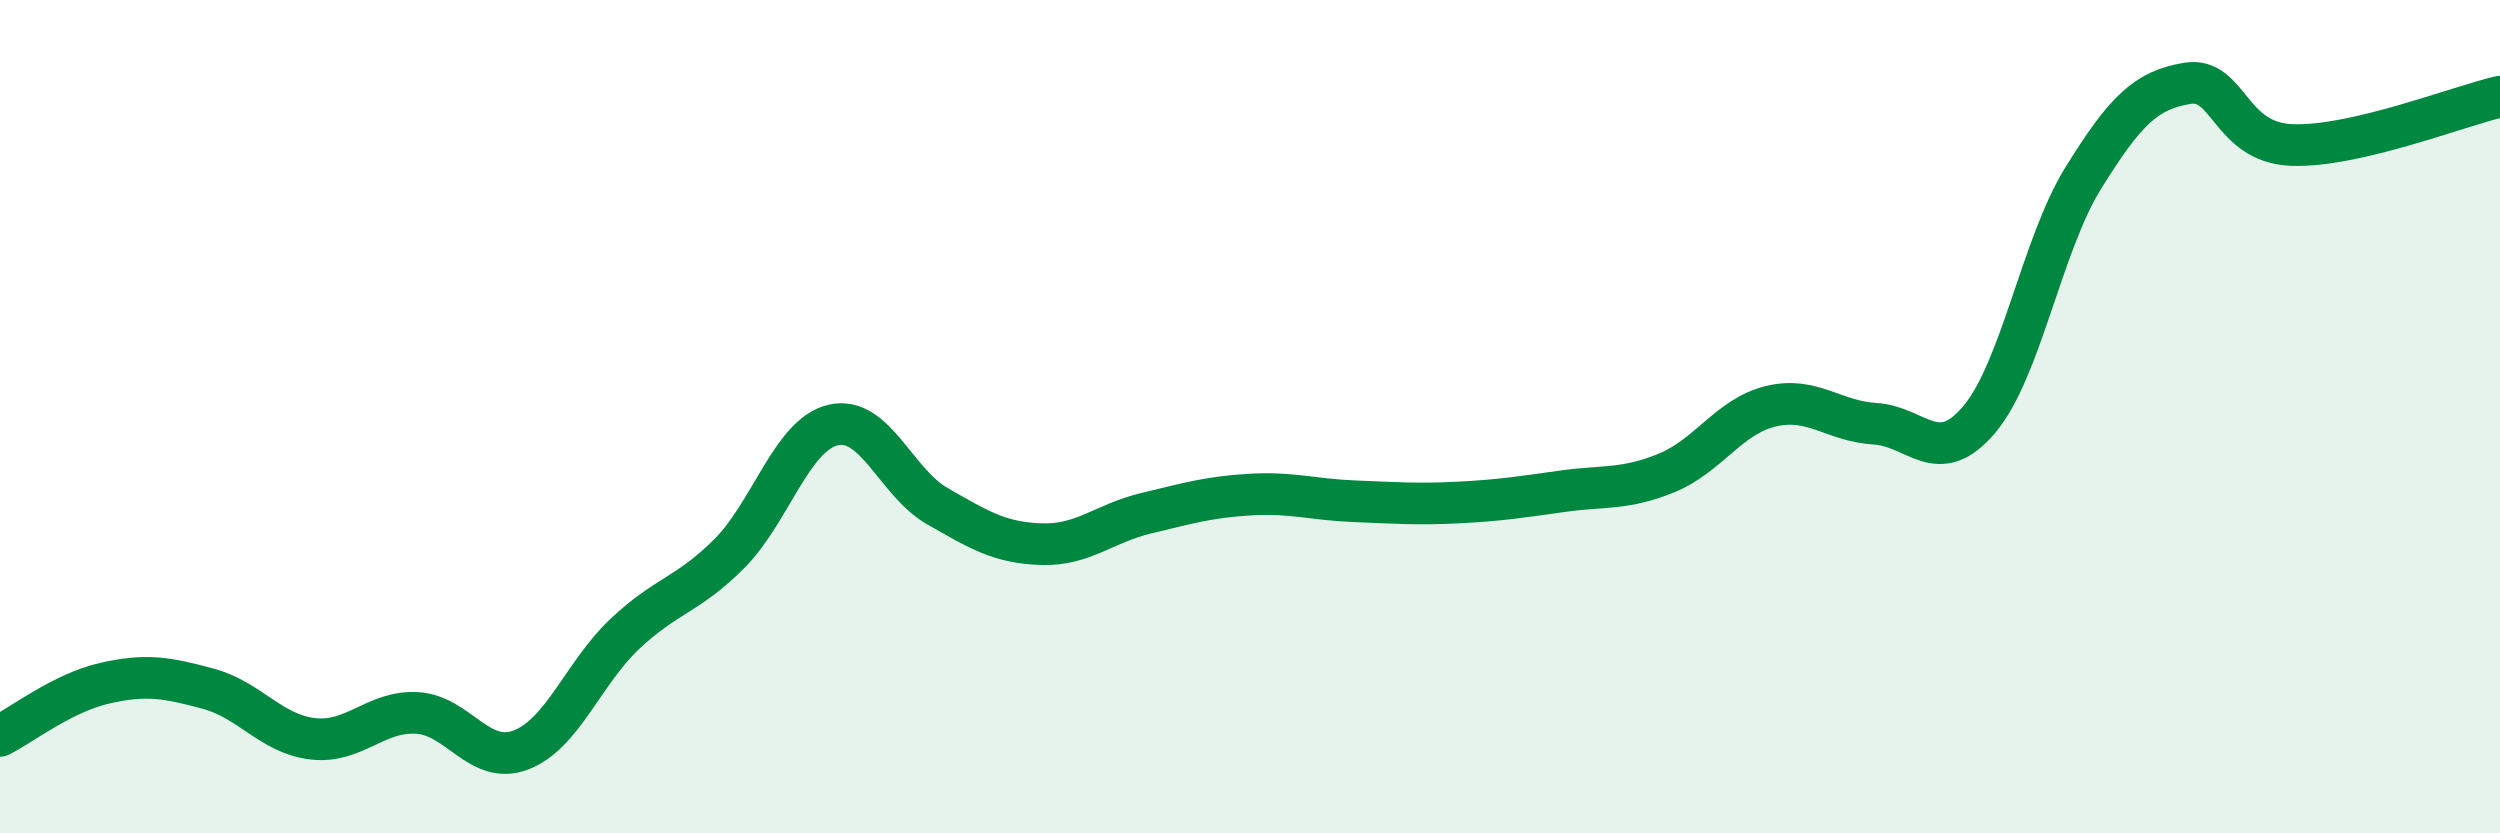
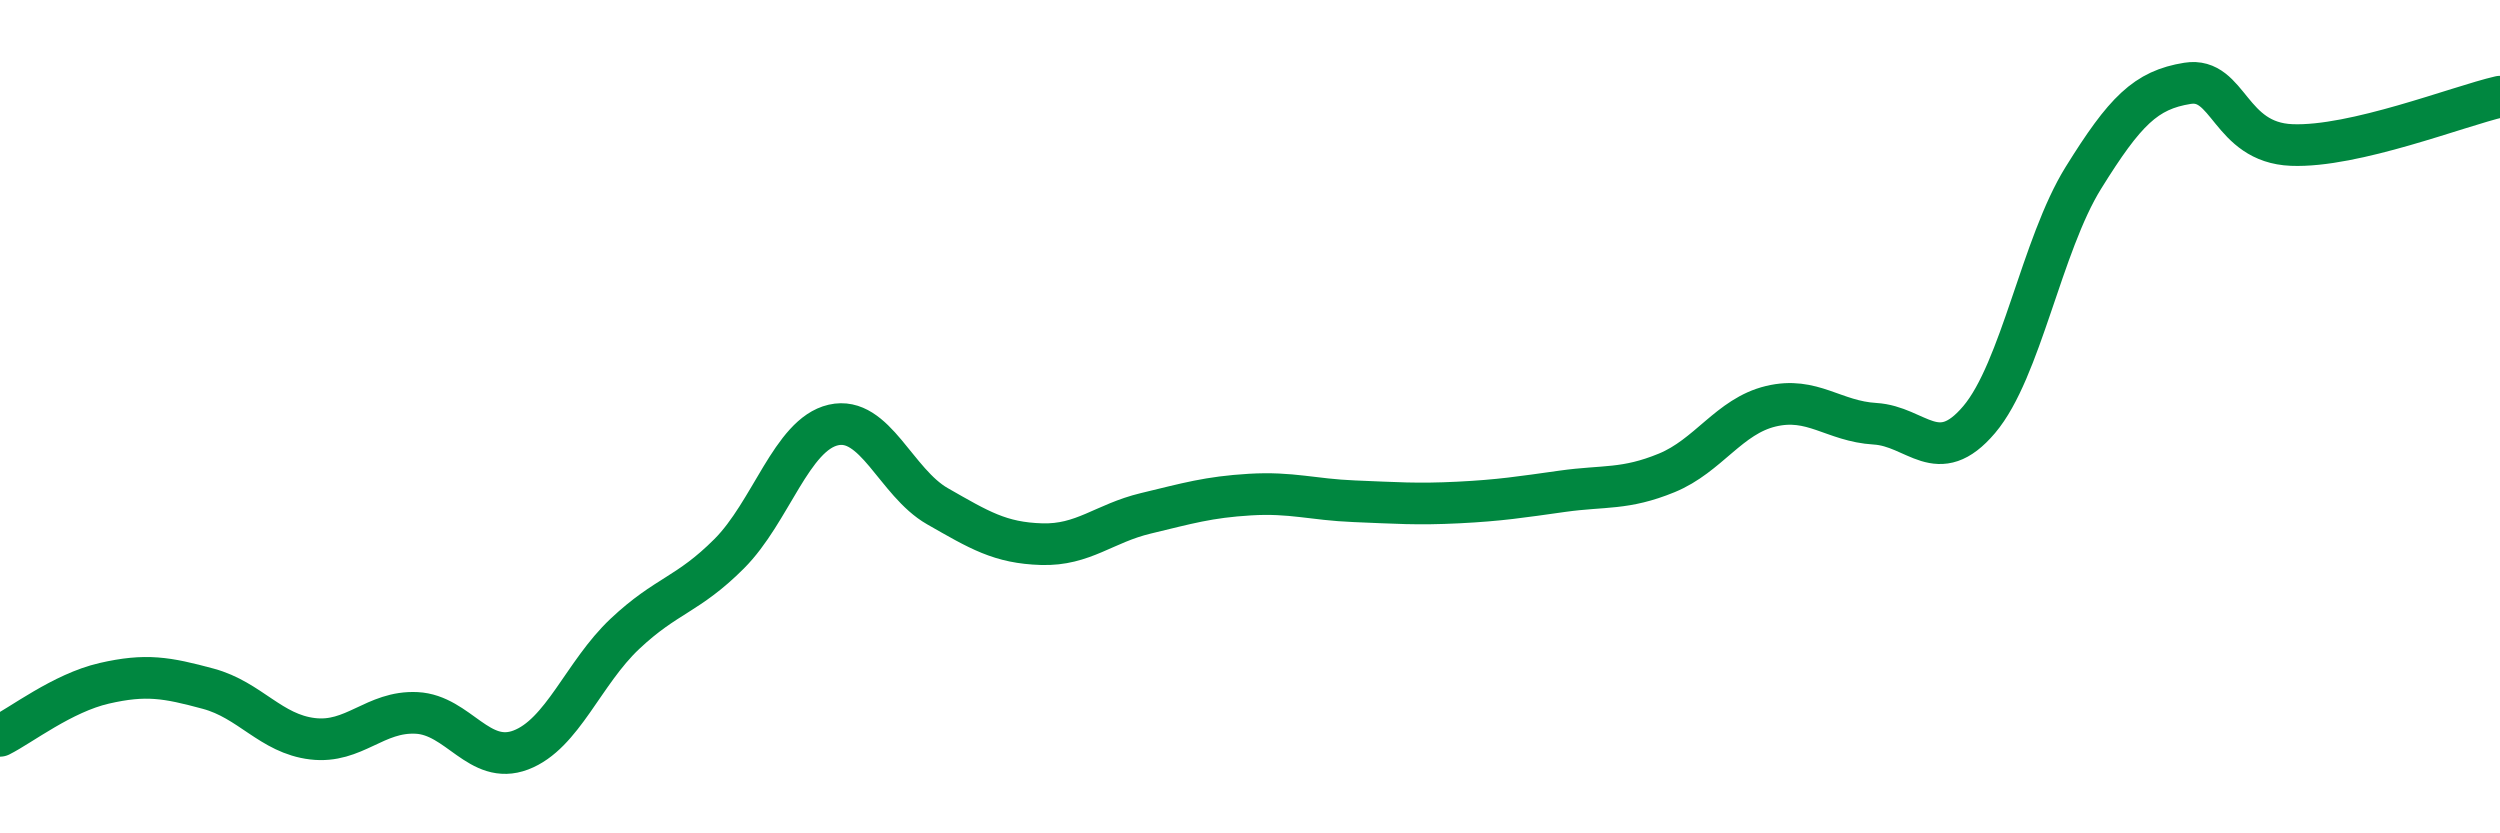
<svg xmlns="http://www.w3.org/2000/svg" width="60" height="20" viewBox="0 0 60 20">
-   <path d="M 0,17.66 C 0.5,17.41 1.5,16.63 2.5,16.4 C 3.5,16.17 4,16.26 5,16.53 C 6,16.8 6.5,17.61 7.5,17.73 C 8.5,17.85 9,17.06 10,17.11 C 11,17.16 11.5,18.38 12.5,18 C 13.5,17.62 14,16.15 15,15.21 C 16,14.27 16.5,14.29 17.5,13.29 C 18.5,12.29 19,10.43 20,10.2 C 21,9.97 21.5,11.58 22.5,12.15 C 23.5,12.72 24,13.03 25,13.06 C 26,13.09 26.5,12.56 27.5,12.32 C 28.5,12.08 29,11.93 30,11.87 C 31,11.81 31.5,11.99 32.5,12.03 C 33.5,12.07 34,12.11 35,12.06 C 36,12.01 36.5,11.93 37.5,11.79 C 38.5,11.65 39,11.76 40,11.35 C 41,10.94 41.5,9.99 42.5,9.75 C 43.5,9.51 44,10.11 45,10.17 C 46,10.23 46.5,11.25 47.5,10.07 C 48.5,8.89 49,5.88 50,4.27 C 51,2.66 51.5,2.16 52.5,2 C 53.5,1.84 53.5,3.42 55,3.48 C 56.5,3.54 59,2.55 60,2.32L60 20L0 20Z" fill="#008740" opacity="0.1" stroke-linecap="round" stroke-linejoin="round" />
  <path d="M 0,17.66 C 0.5,17.41 1.5,16.63 2.5,16.4 C 3.5,16.17 4,16.26 5,16.53 C 6,16.8 6.5,17.61 7.5,17.73 C 8.5,17.85 9,17.06 10,17.11 C 11,17.16 11.5,18.38 12.5,18 C 13.5,17.62 14,16.15 15,15.21 C 16,14.27 16.5,14.29 17.5,13.29 C 18.5,12.29 19,10.43 20,10.2 C 21,9.97 21.5,11.58 22.5,12.15 C 23.5,12.72 24,13.03 25,13.06 C 26,13.09 26.5,12.56 27.5,12.32 C 28.5,12.08 29,11.93 30,11.87 C 31,11.81 31.5,11.99 32.5,12.03 C 33.5,12.07 34,12.11 35,12.06 C 36,12.01 36.5,11.93 37.5,11.79 C 38.5,11.65 39,11.76 40,11.35 C 41,10.94 41.5,9.99 42.5,9.75 C 43.5,9.51 44,10.11 45,10.17 C 46,10.23 46.5,11.25 47.5,10.07 C 48.5,8.89 49,5.88 50,4.27 C 51,2.66 51.5,2.16 52.5,2 C 53.5,1.84 53.5,3.42 55,3.48 C 56.5,3.54 59,2.55 60,2.32" stroke="#008740" stroke-width="1" fill="none" stroke-linecap="round" stroke-linejoin="round" />
</svg>